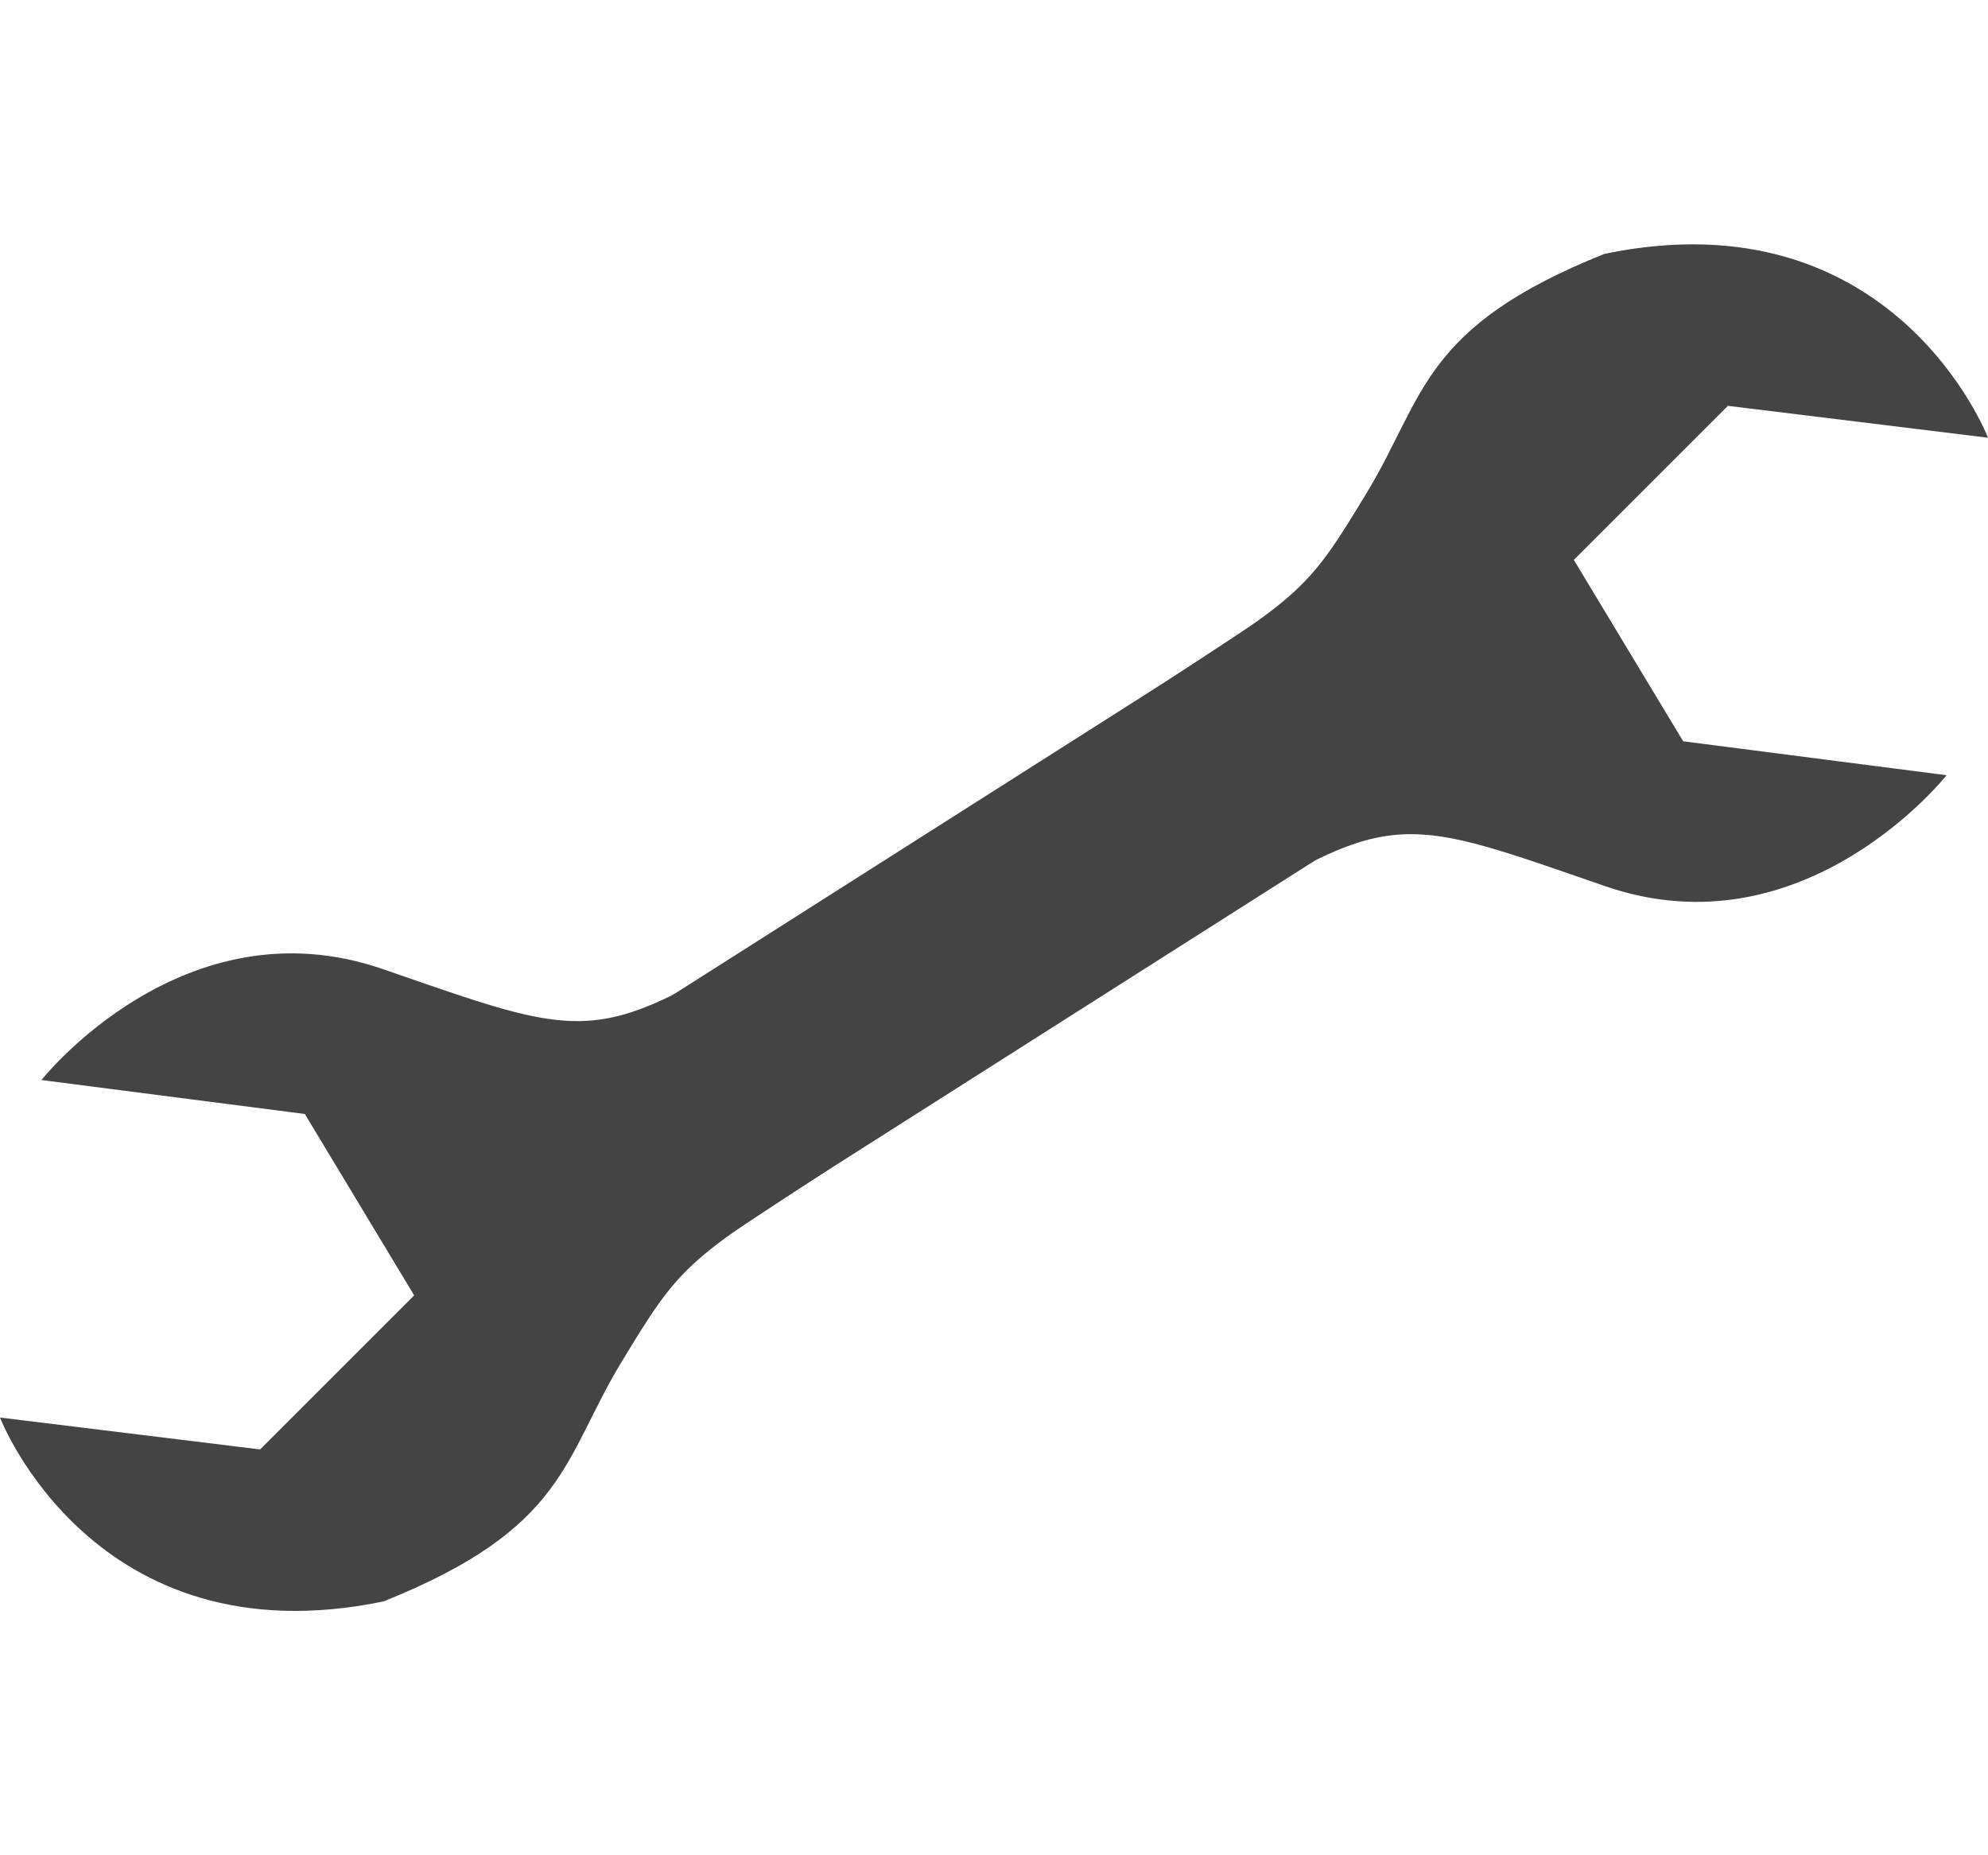
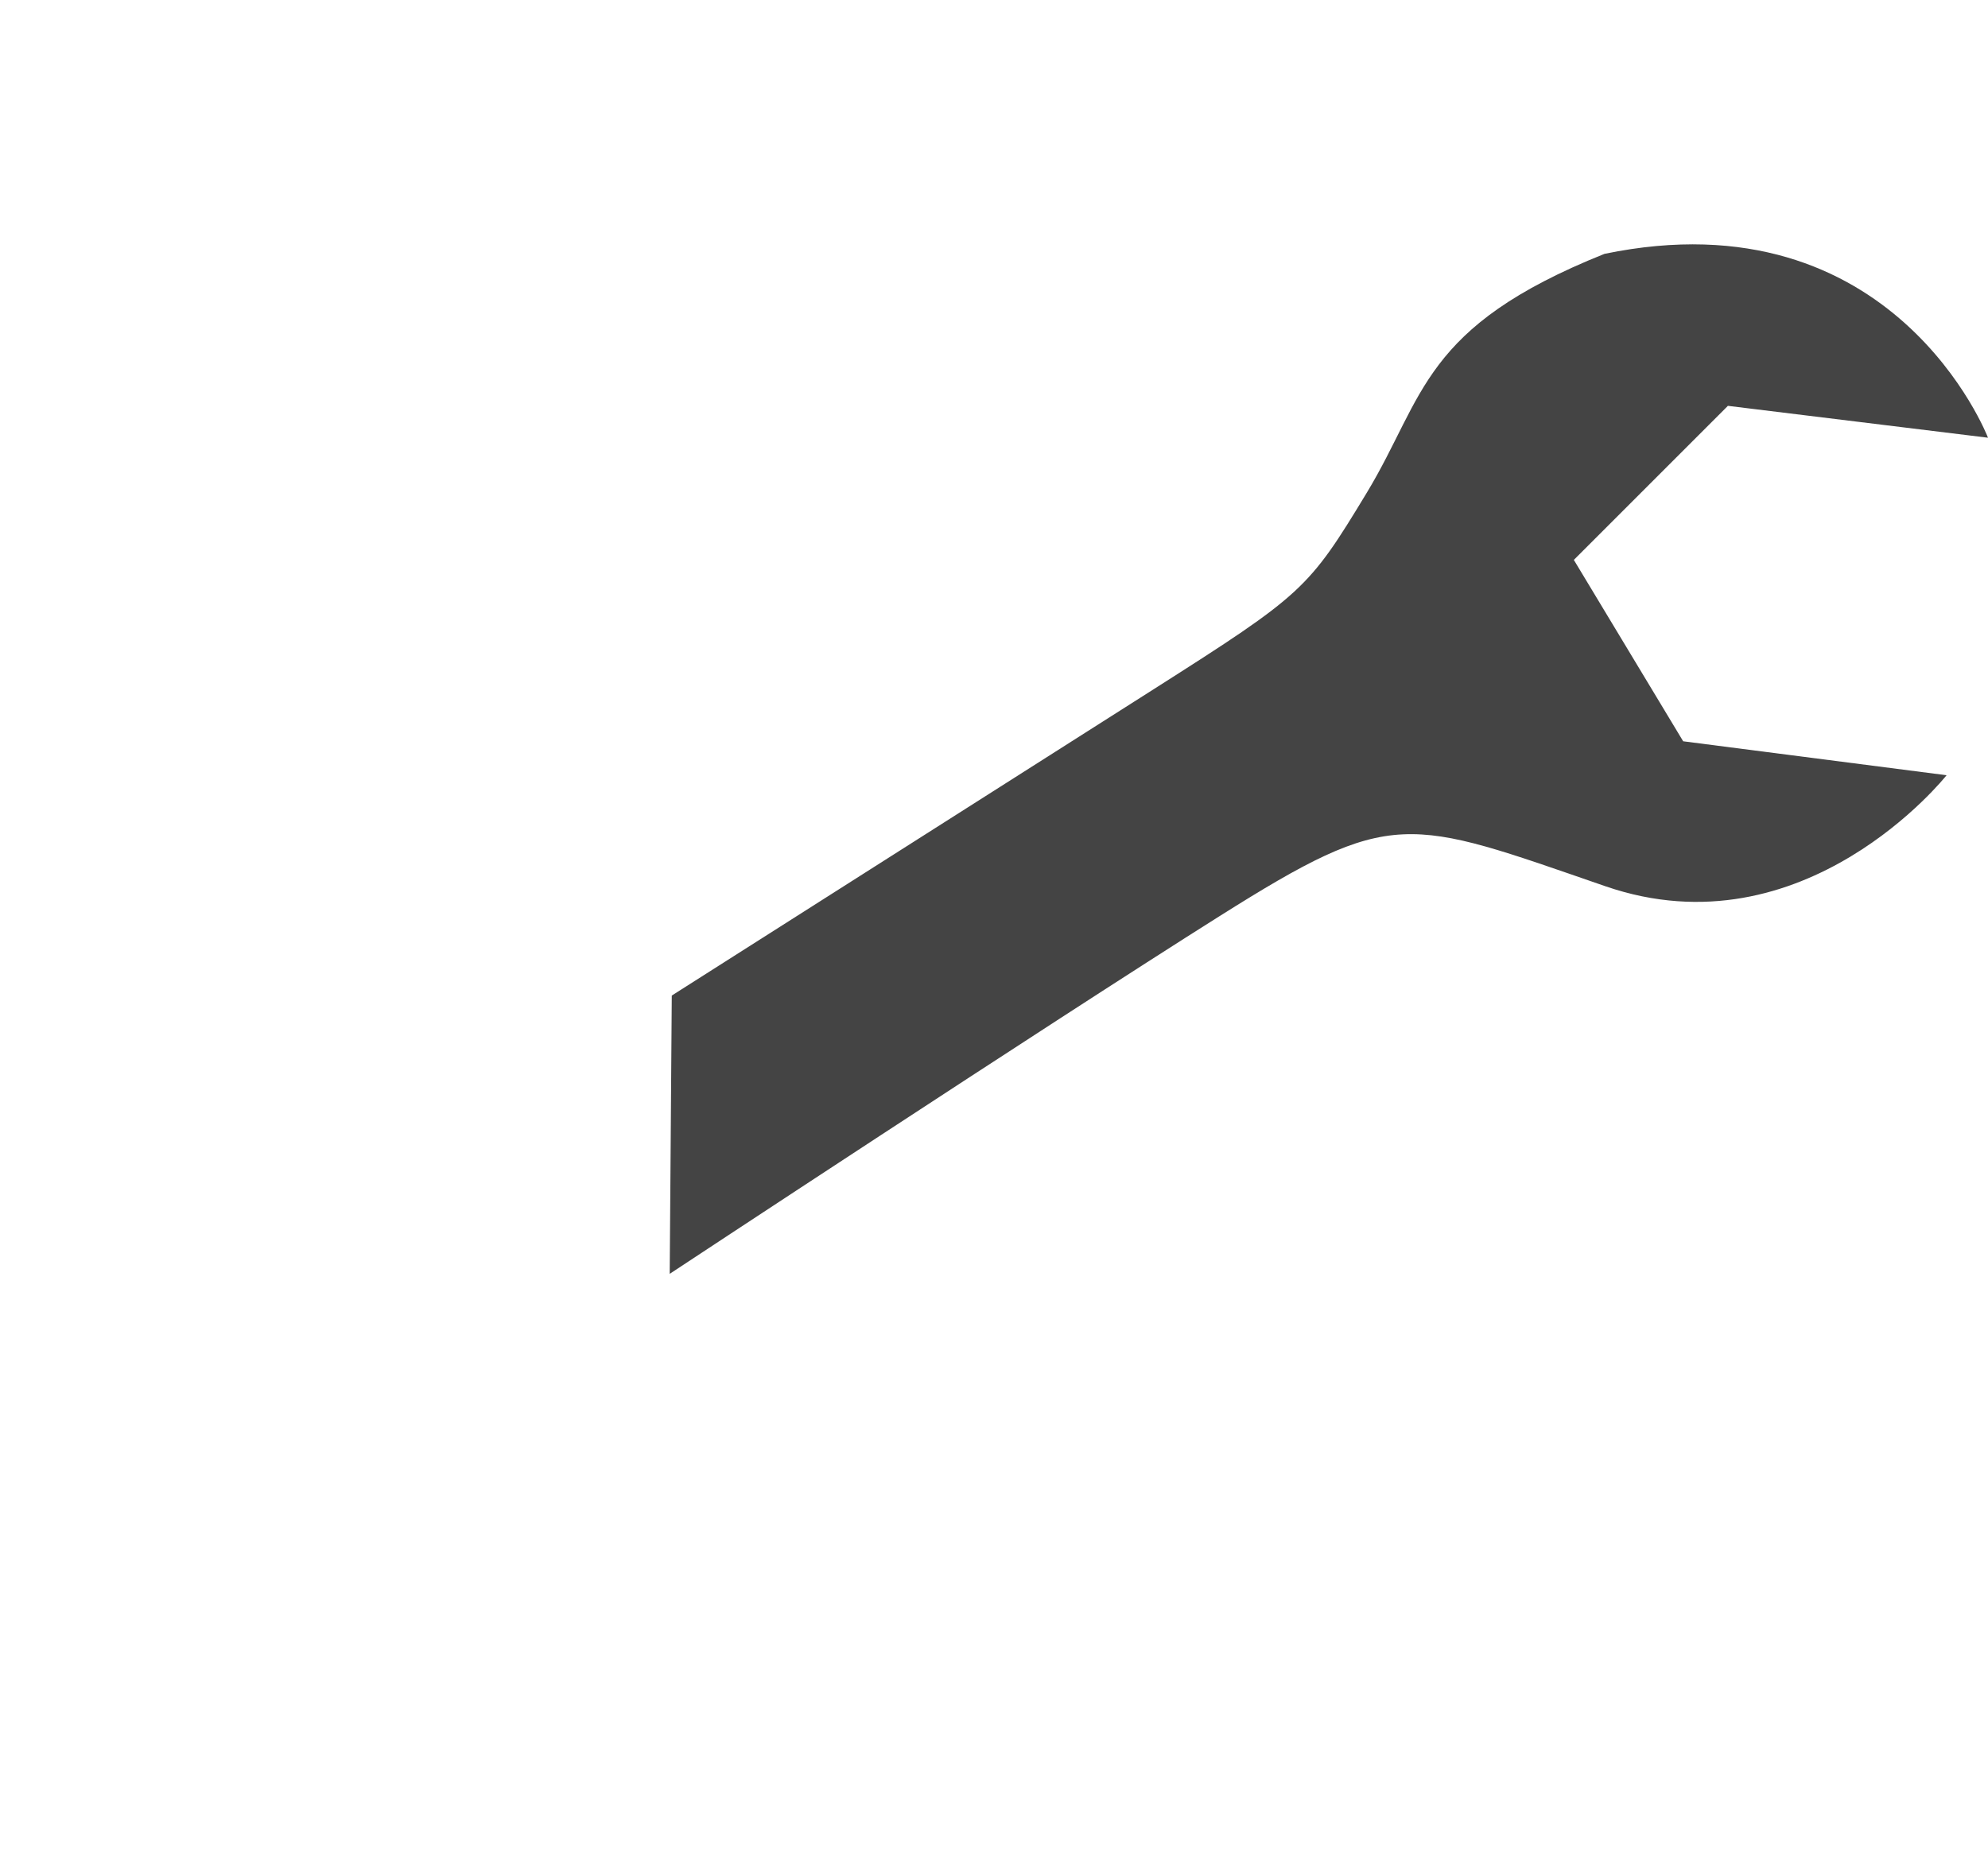
<svg xmlns="http://www.w3.org/2000/svg" version="1.1" id="Calque_1" x="0px" y="0px" width="300px" height="280px" viewBox="0 0 300 280" enable-background="new 0 0 300 280" xml:space="preserve">
  <title>maintenance</title>
  <g id="Calque_2">
    <g id="Calque_1-2">
-       <path fill="#444444" d="M198.938,87.75c0,0-56.812,37.5-83,54s-28.125,14.875-58.188,4.5S6.25,163,6.25,163L46,168.125L62.5,195.5    l-23.25,23.25L0,213.938c0,0,14.125,36.812,57.875,27.75c27.625-11.062,27.062-21.5,35.875-36.062s9.625-15.312,32.125-29.625    l72.75-46.25" />
      <path fill="#444444" d="M101.062,192.25c0,0,56.812-37.5,83-54s28.125-14.875,58.188-4.5s51.5-16.75,51.5-16.75L254,111.875    L237.5,84.5l23.25-23.25L300,66.062c0,0-14.125-36.812-57.875-27.75c-27.625,11.062-27.063,21.5-35.875,36.062    S196.625,89.688,174.125,104l-72.75,46.25" />
    </g>
  </g>
</svg>